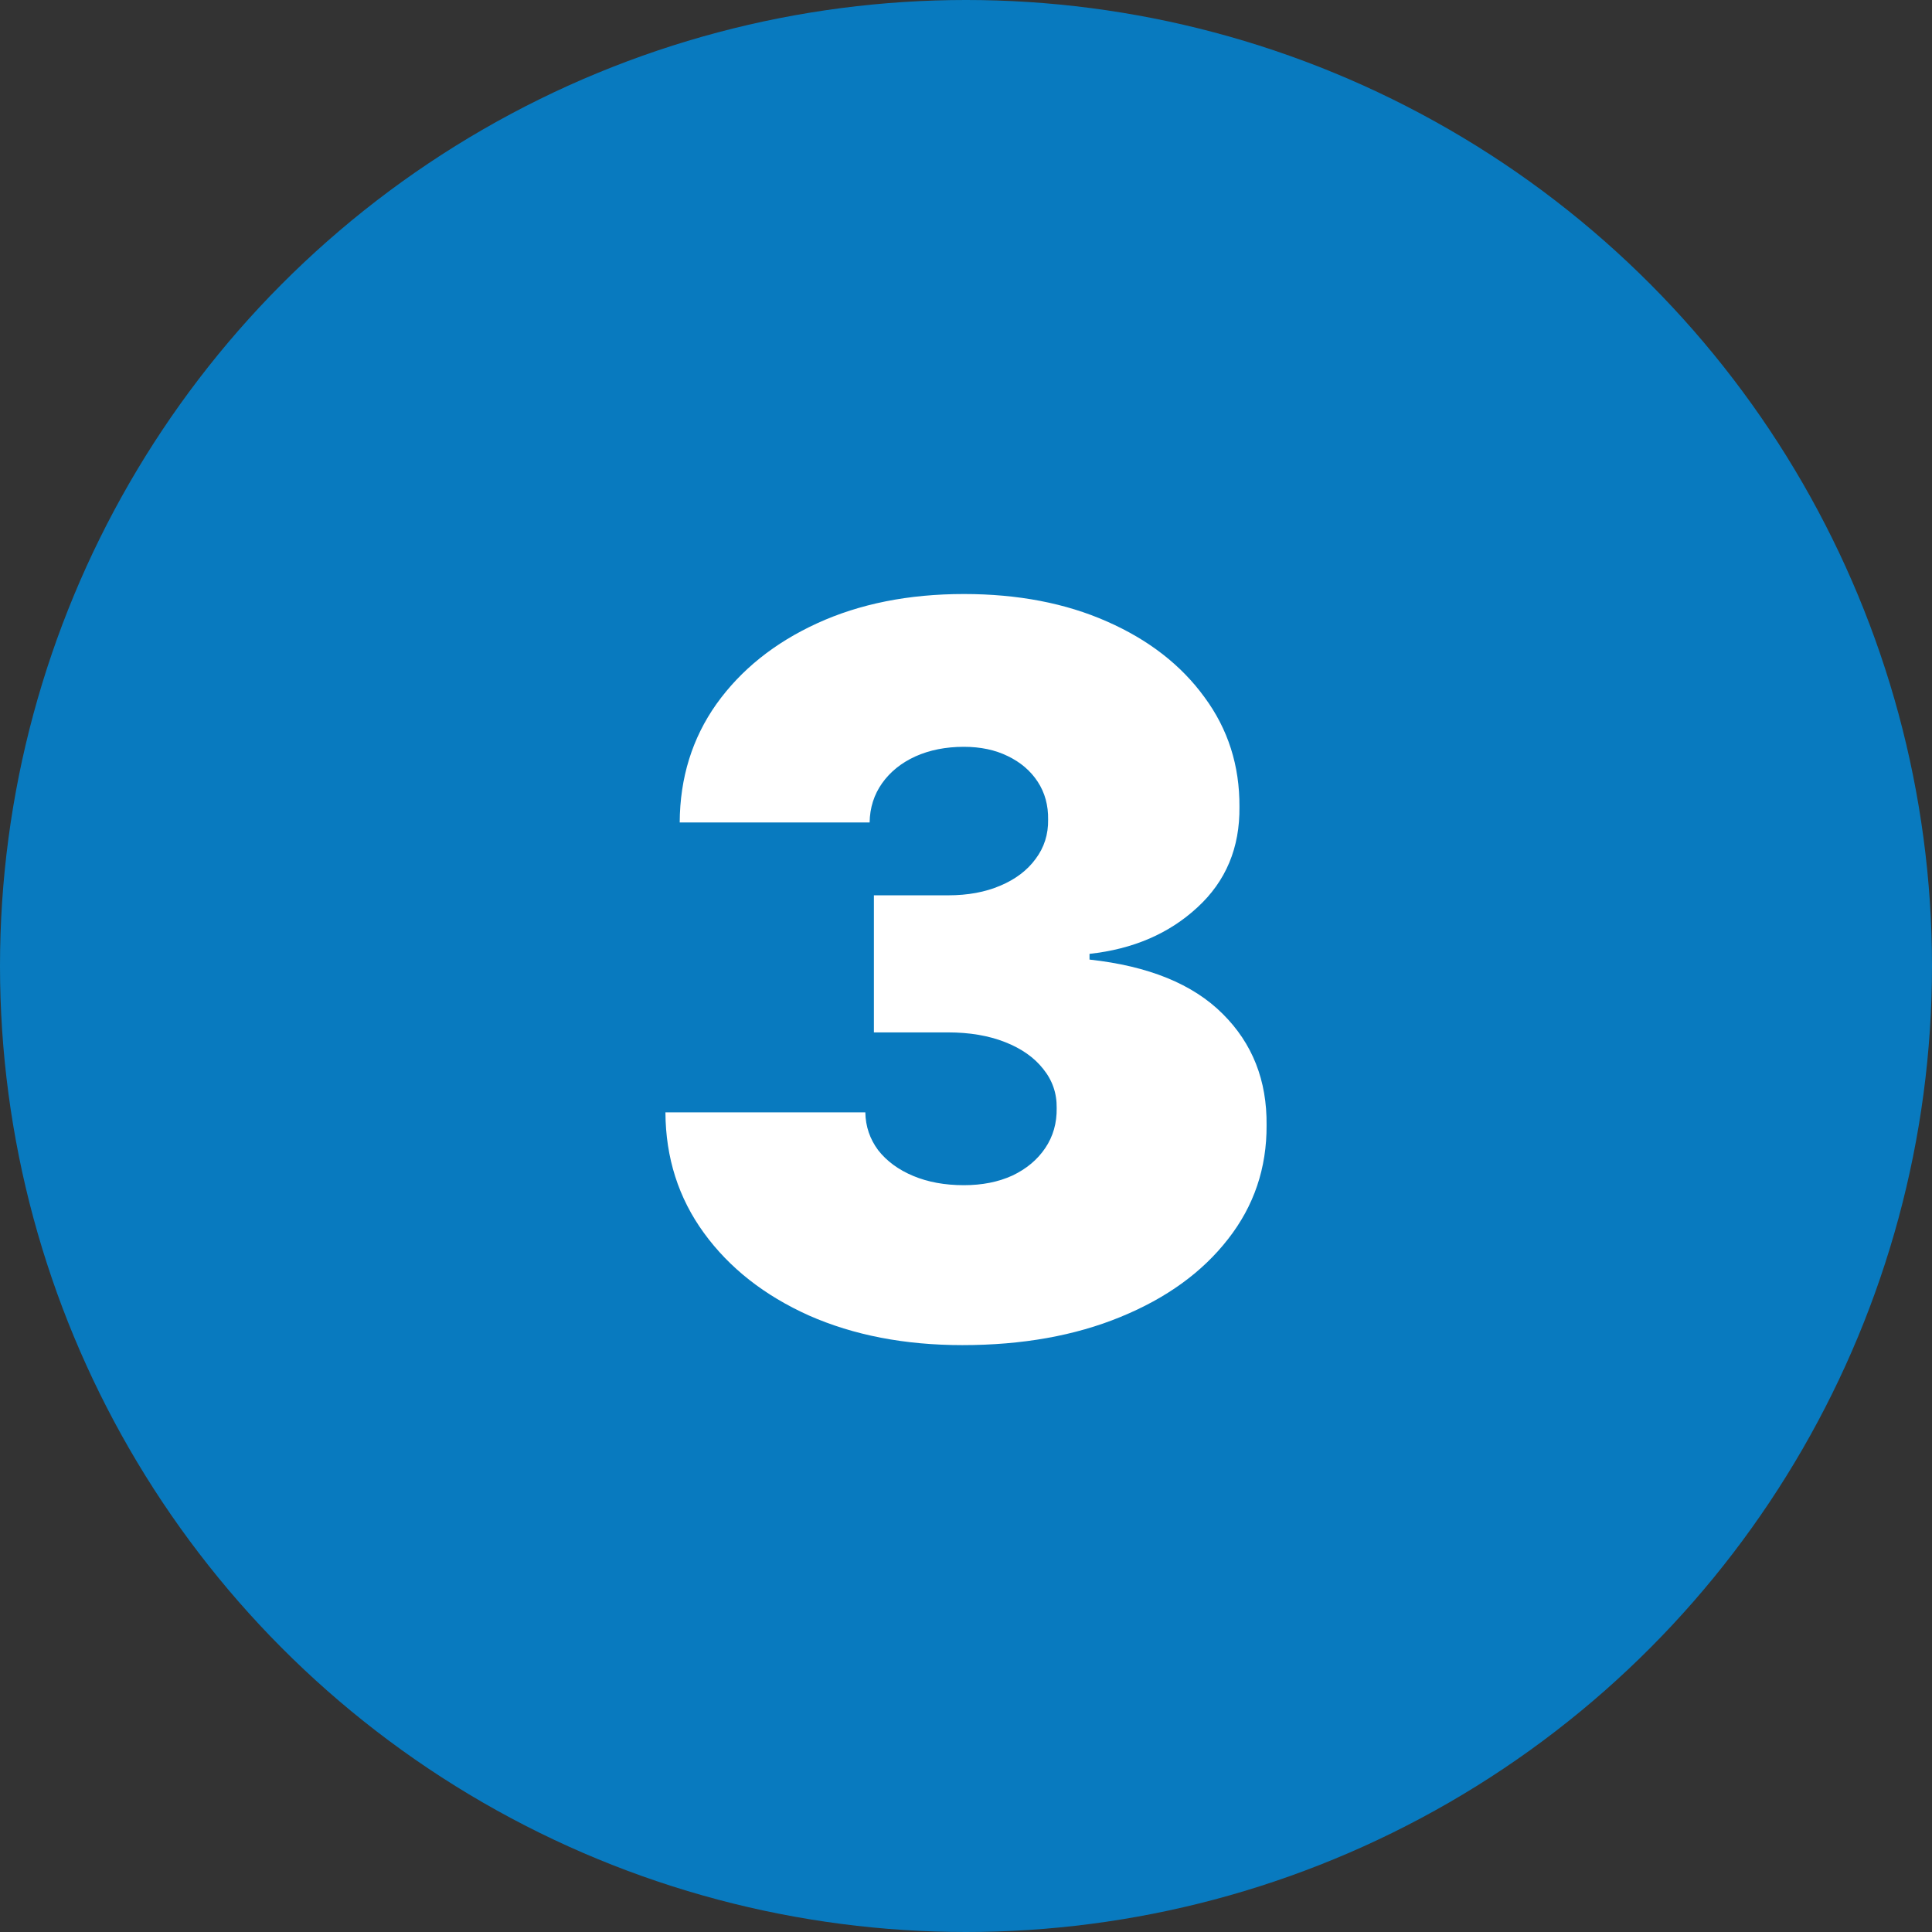
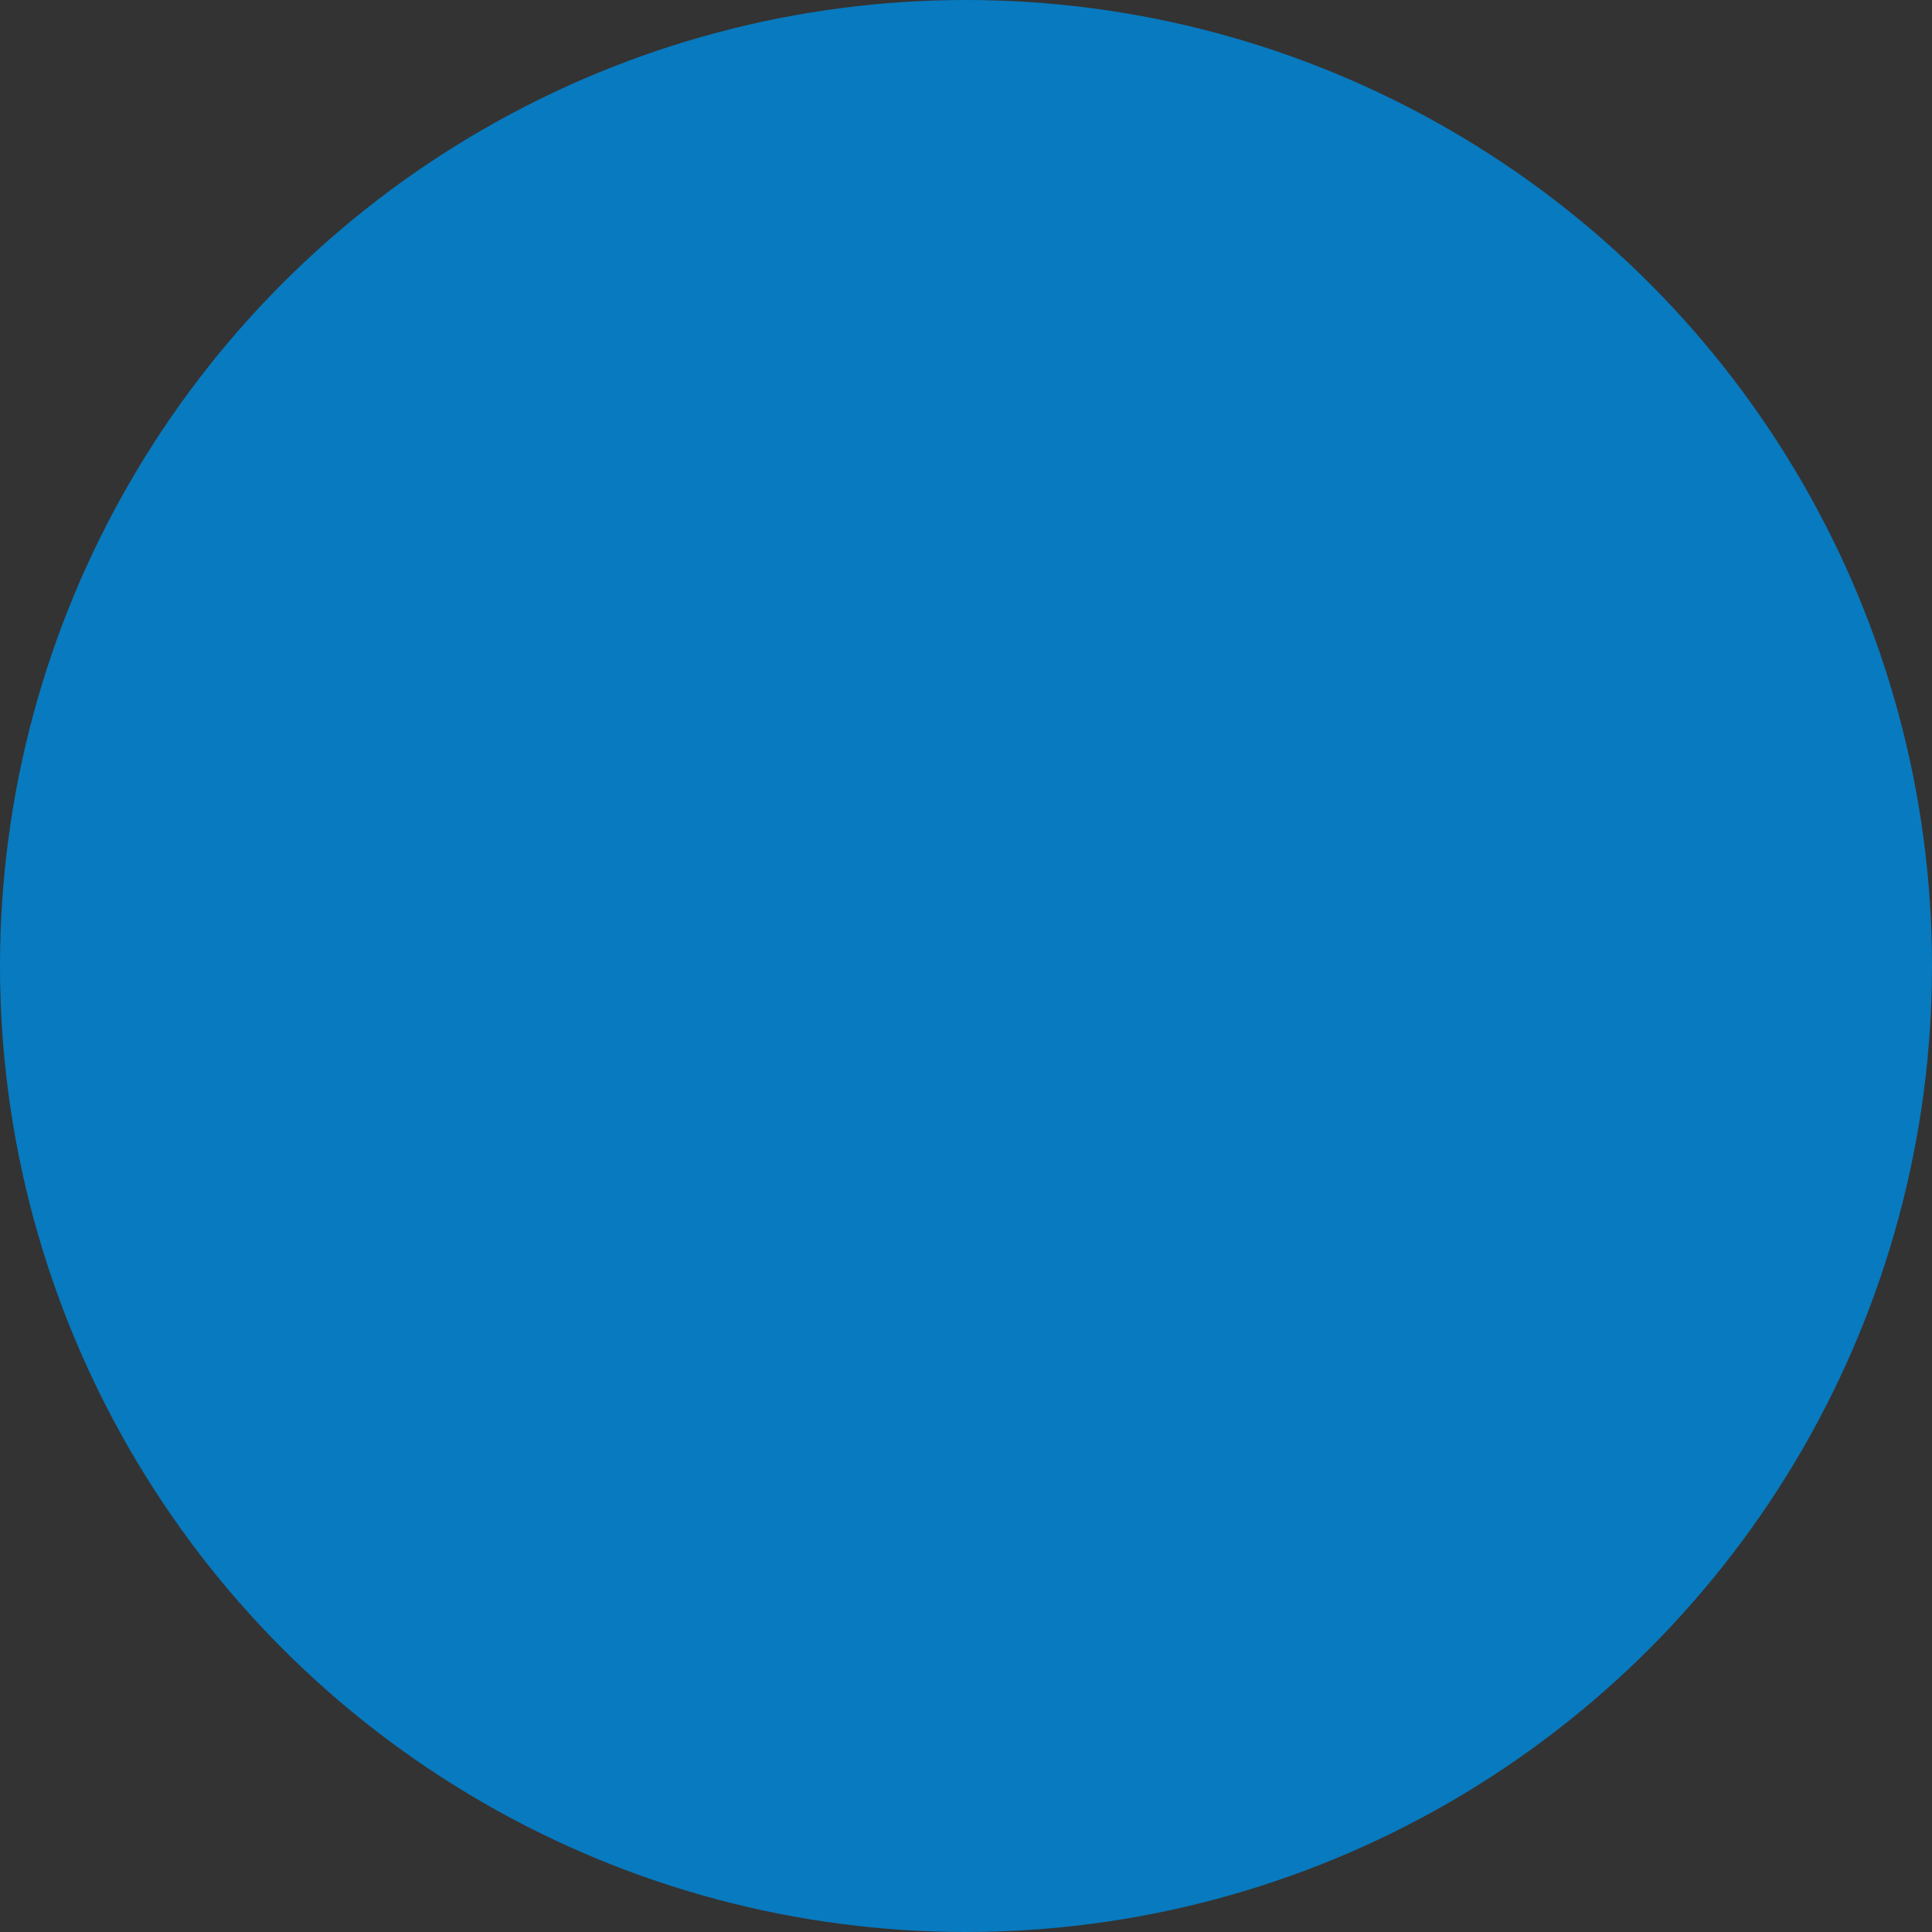
<svg xmlns="http://www.w3.org/2000/svg" width="246" height="246" viewBox="0 0 246 246" fill="none">
  <rect x="0" y="0" width="246" height="246" fill="#333333" stroke="none" />
  <circle cx="123" cy="123" r="123" fill="#087ABF" />
-   <path d="M122.546 171.273C115.212 171.273 108.697 170.015 103 167.5C97.334 164.955 92.879 161.455 89.637 157C86.394 152.546 84.758 147.424 84.728 141.636H110.182C110.212 143.424 110.758 145.03 111.818 146.455C112.909 147.849 114.394 148.94 116.273 149.727C118.152 150.515 120.303 150.909 122.728 150.909C125.061 150.909 127.121 150.5 128.909 149.682C130.697 148.833 132.091 147.667 133.091 146.182C134.091 144.697 134.576 143 134.546 141.091C134.576 139.212 134 137.546 132.818 136.091C131.667 134.636 130.046 133.5 127.955 132.682C125.864 131.864 123.455 131.455 120.728 131.455H111.273V114H120.728C123.243 114 125.455 113.591 127.364 112.773C129.303 111.955 130.803 110.818 131.864 109.364C132.955 107.909 133.485 106.243 133.455 104.364C133.485 102.546 133.046 100.94 132.137 99.546C131.228 98.152 129.955 97.061 128.318 96.273C126.712 95.485 124.849 95.091 122.728 95.091C120.425 95.091 118.364 95.5 116.546 96.318C114.758 97.136 113.349 98.273 112.318 99.727C111.288 101.182 110.758 102.849 110.728 104.727H86.546C86.576 99.03 88.137 94 91.228 89.636C94.349 85.273 98.621 81.849 104.046 79.364C109.47 76.879 115.697 75.636 122.728 75.636C129.606 75.636 135.682 76.803 140.955 79.136C146.258 81.47 150.394 84.682 153.364 88.773C156.364 92.833 157.849 97.485 157.818 102.727C157.879 107.94 156.091 112.212 152.455 115.546C148.849 118.879 144.273 120.849 138.728 121.455V122.182C146.243 123 151.894 125.303 155.682 129.091C159.47 132.849 161.334 137.576 161.273 143.273C161.303 148.727 159.667 153.561 156.364 157.773C153.091 161.985 148.531 165.288 142.682 167.682C136.864 170.076 130.152 171.273 122.546 171.273Z" fill="white" />
</svg>